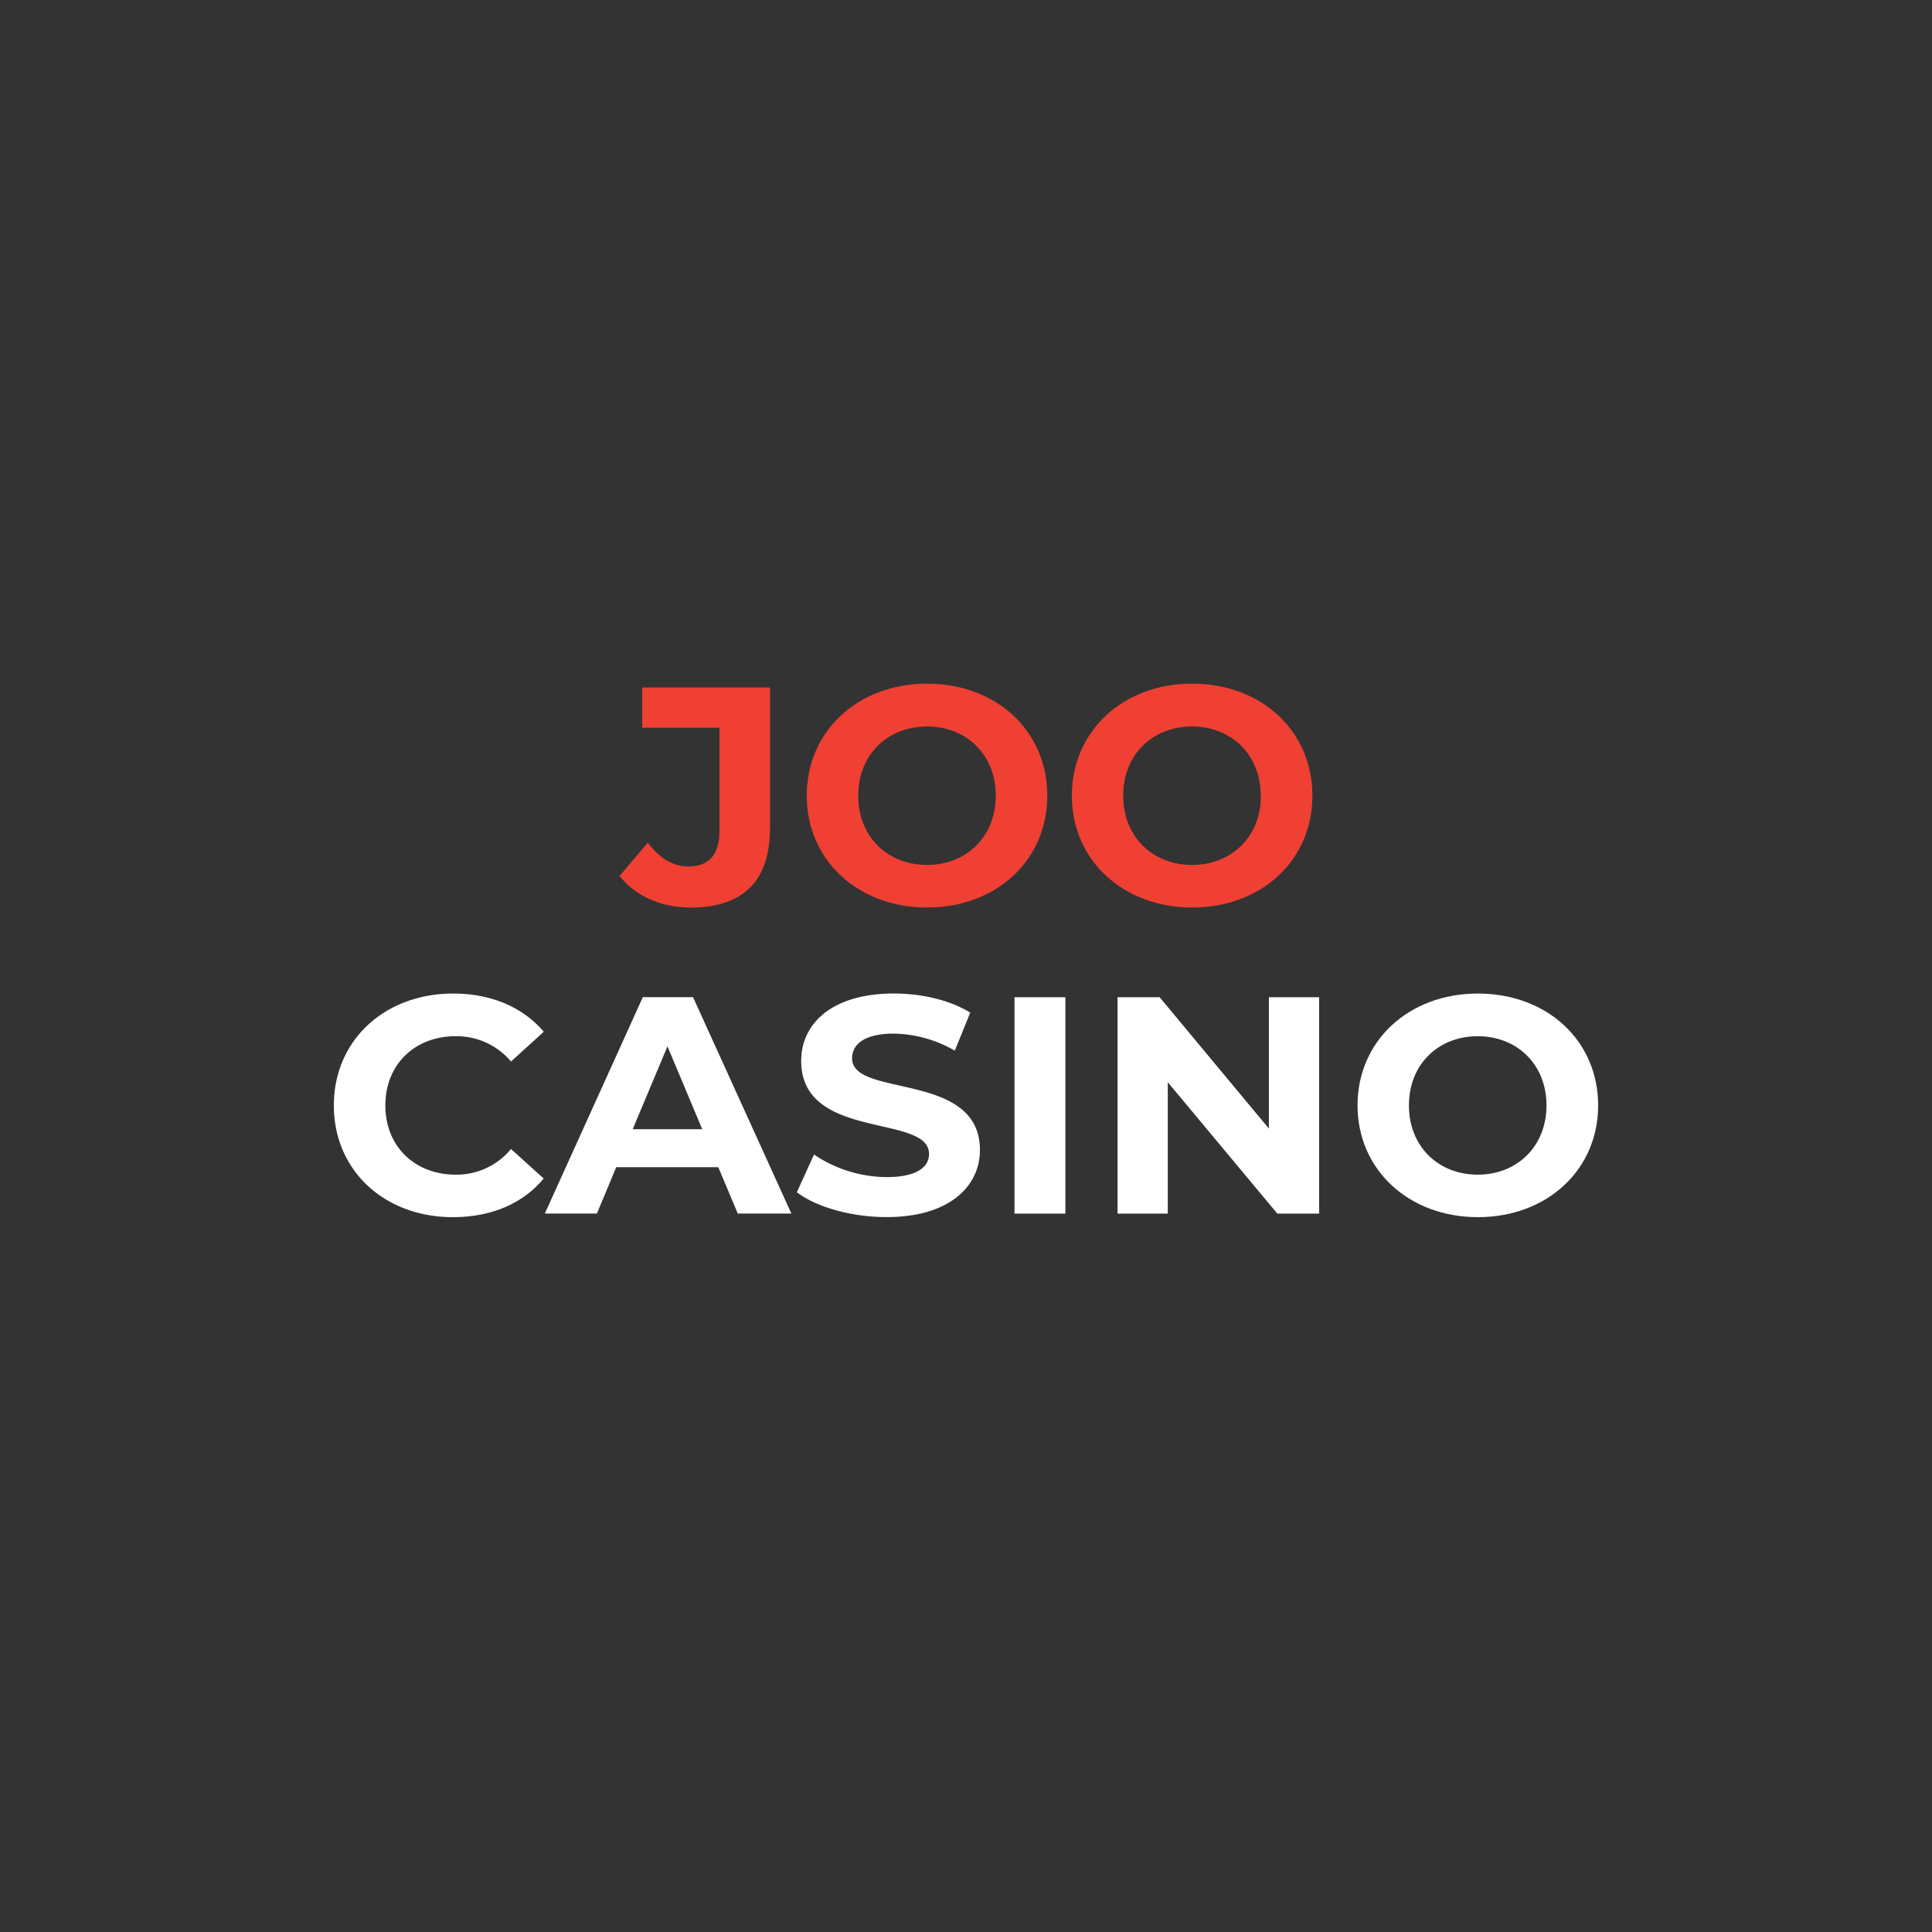
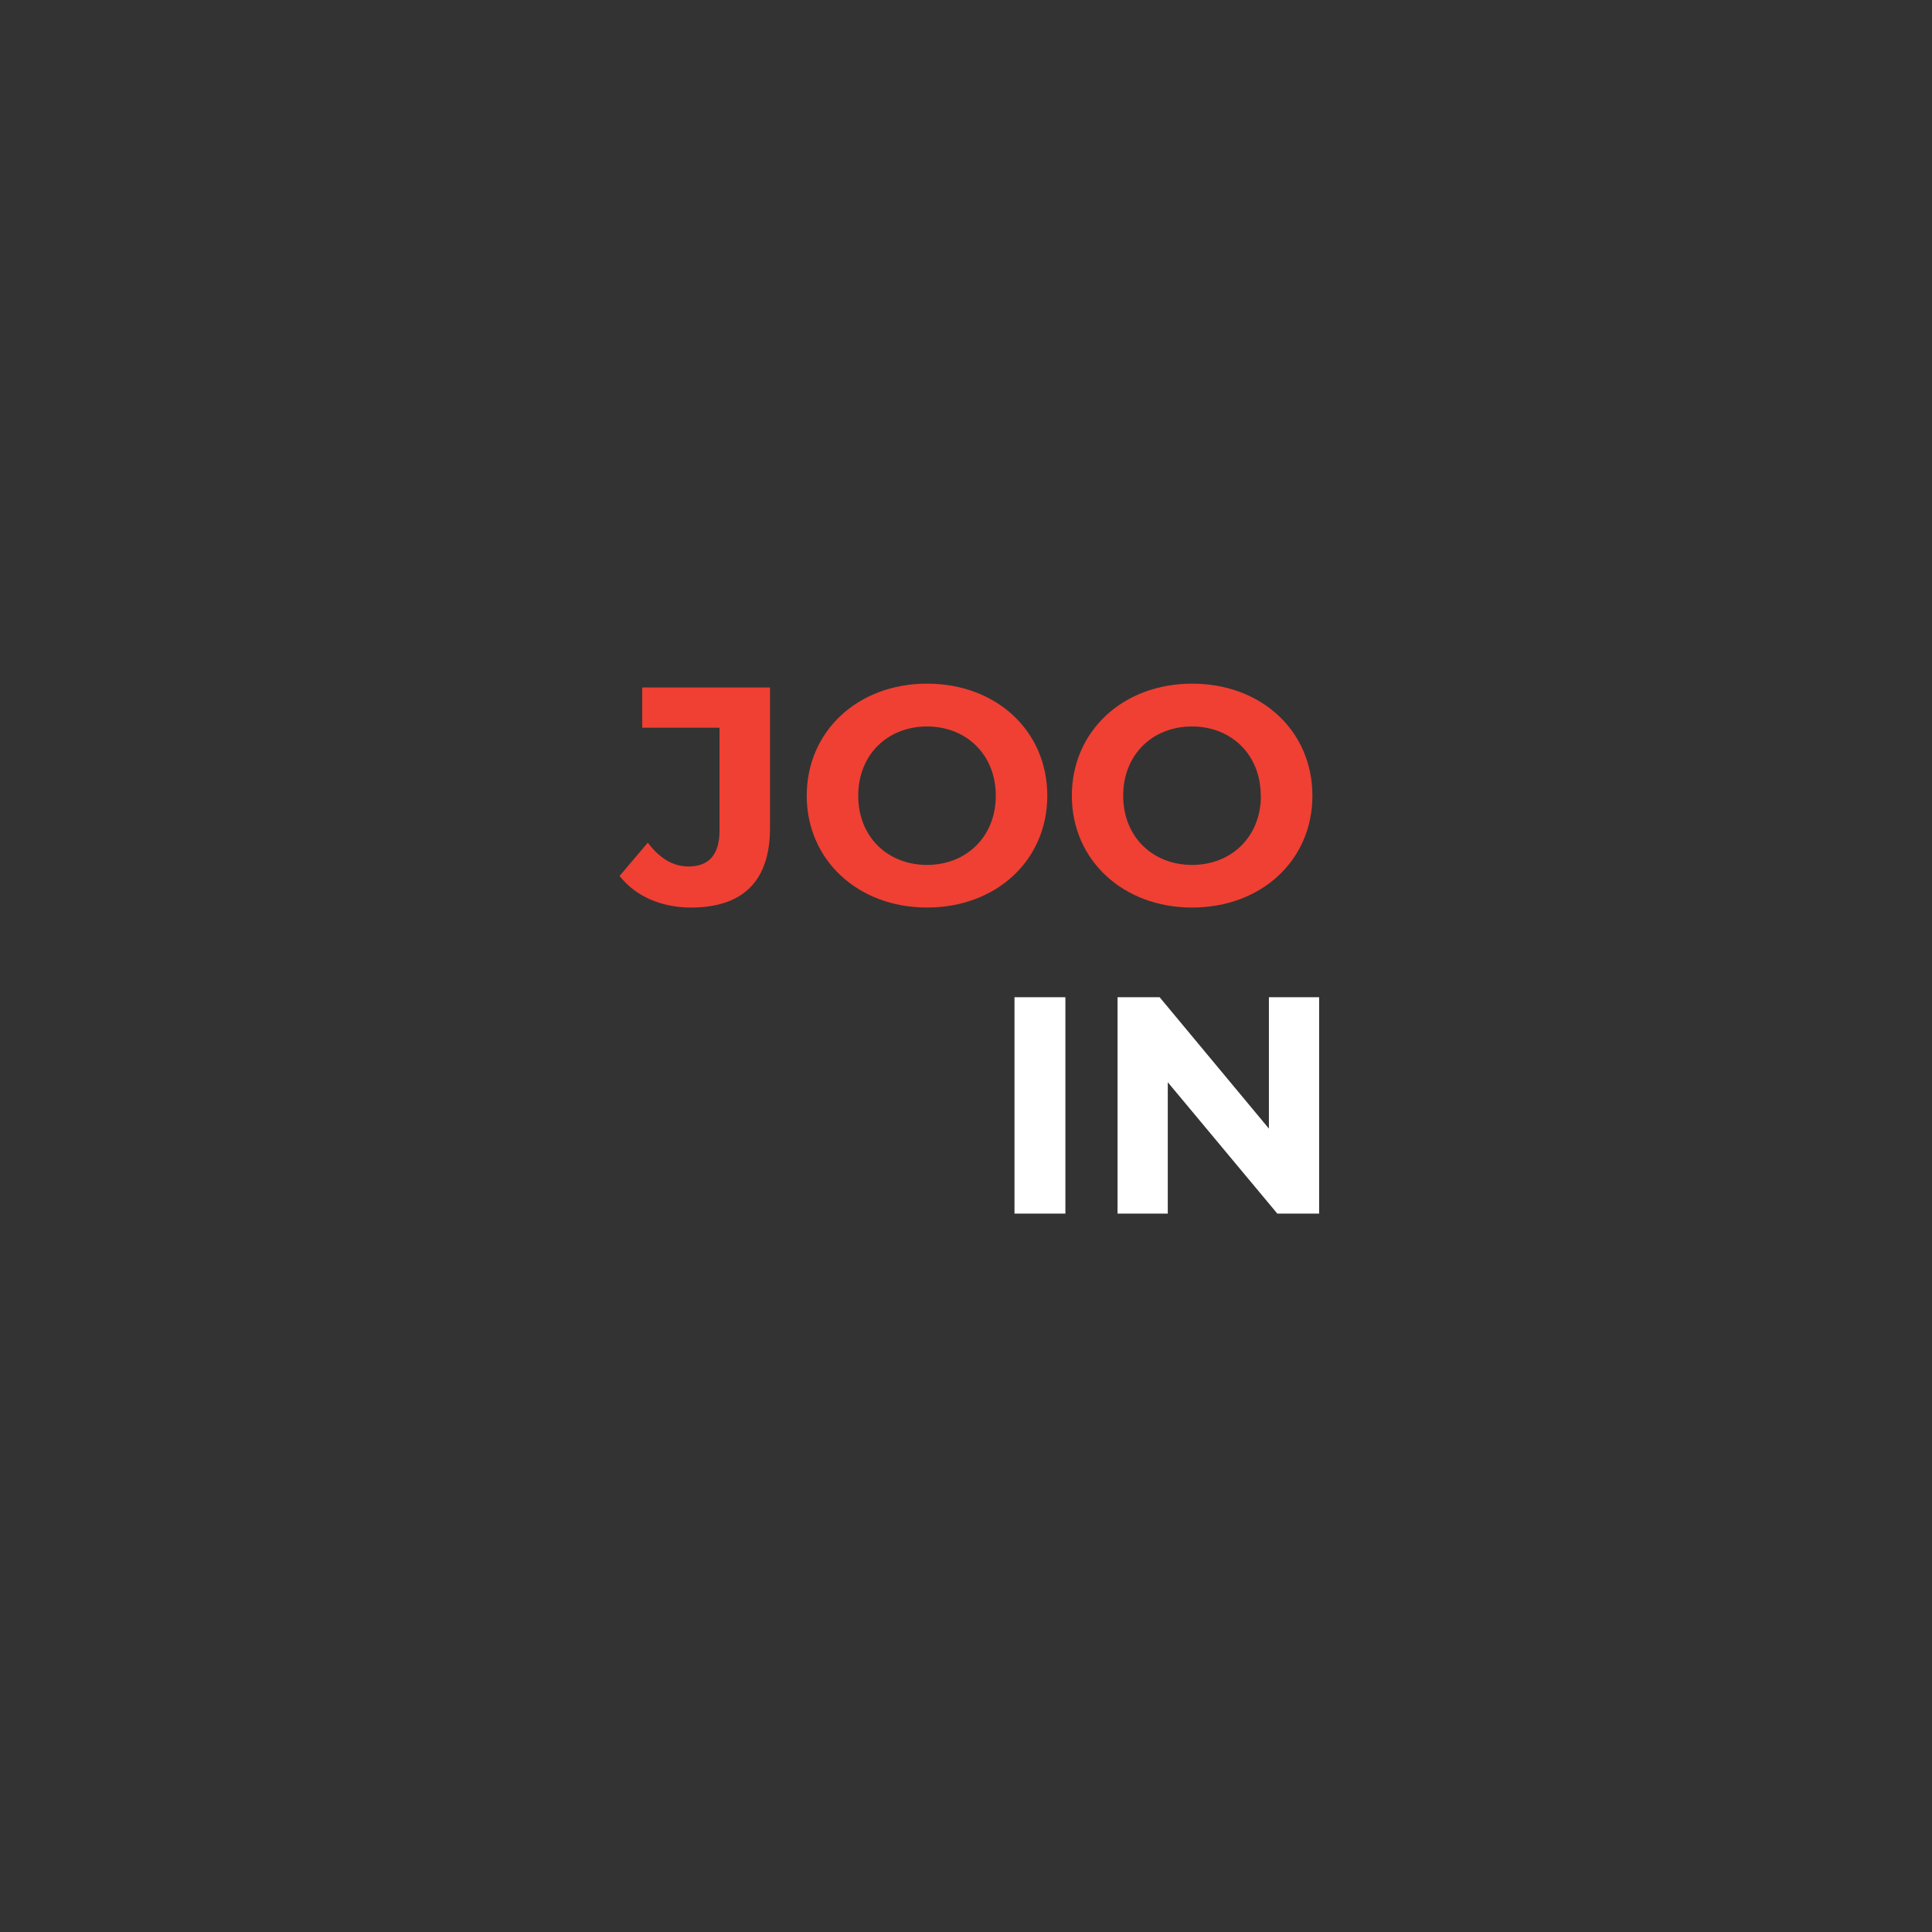
<svg xmlns="http://www.w3.org/2000/svg" id="Layer_1" data-name="Layer 1" viewBox="0 0 500 500">
  <rect x="0" y="0" width="500" height="500" fill="#333333" stroke="none" />
  <defs>
    <style>.cls-1{fill:#ef4033;}.cls-2{fill:#fff;}</style>
  </defs>
  <title>711_500x500_dark</title>
  <path class="cls-1" d="M160.35,226.69l7.3-8.61c3.09,4.08,6.5,6.16,10.56,6.16,5.29,0,8-3.12,8-9.28V188.33h-20V177.92h33.07v36.32c0,13.84-7.06,20.63-20.47,20.63C171.23,234.87,164.48,232,160.35,226.69Z" />
  <path class="cls-1" d="M208.78,205.93c0-16.64,13.16-29,31.13-29s31.13,12.24,31.13,29-13.25,28.94-31.13,28.94S208.78,222.56,208.78,205.93Zm48.93,0c0-10.64-7.64-17.92-17.8-17.92s-17.8,7.25-17.8,17.92,7.64,17.91,17.8,17.91S257.71,216.56,257.71,205.93Z" />
  <path class="cls-1" d="M277.39,205.93c0-16.64,13.16-29,31.12-29s31.14,12.24,31.14,29-13.25,28.94-31.14,28.94S277.39,222.56,277.39,205.93Zm48.89,0c0-10.64-7.64-17.92-17.8-17.92s-17.8,7.25-17.8,17.92,7.66,17.91,17.83,17.91,17.81-7.28,17.81-17.91Z" />
-   <path class="cls-2" d="M86.4,286.08c0-16.88,13.17-28.95,30.89-28.95,9.84,0,18,3.52,23.44,9.88l-8.48,7.71a18.41,18.41,0,0,0-14.31-6.55c-10.64,0-18.21,7.35-18.21,17.91S107.3,304,117.94,304a18.26,18.26,0,0,0,14.31-6.64L140.7,305c-5.36,6.48-13.57,10-23.49,10C99.57,315,86.4,303,86.4,286.08Z" />
-   <path class="cls-2" d="M185.89,302.07H159.48l-5,12H141l25.36-56h13l25.45,56H190.94Zm-4.15-9.83-9-21.44-9,21.44Z" />
-   <path class="cls-2" d="M206.22,308.55l4.45-9.76a33.84,33.84,0,0,0,18.76,5.84c7.8,0,11-2.56,11-6,0-10.48-33.08-3.3-33.08-24.08,0-9.52,7.81-17.43,24-17.43,7.15,0,14.46,1.68,19.75,4.95l-4,9.84a32.55,32.55,0,0,0-15.77-4.41c-7.8,0-10.81,2.88-10.81,6.4,0,10.32,33.09,3.21,33.09,23.73,0,9.36-7.89,17.35-24.12,17.35C220.36,315,211.26,312.39,206.22,308.55Z" />
  <path class="cls-2" d="M262.55,258.08h13.17v56H262.55Z" />
  <path class="cls-2" d="M341.39,258.08v56H330.57l-28.35-34v34h-13v-56h10.89l28.28,34v-34Z" />
-   <path class="cls-2" d="M351.33,286.08c0-16.63,13.17-28.95,31.14-28.95s31.13,12.24,31.13,28.95S400.35,315,382.47,315,351.33,302.72,351.33,286.08Zm48.9,0c0-10.64-7.64-17.91-17.8-17.91s-17.8,7.25-17.8,17.91S372.27,304,382.43,304,400.23,296.72,400.23,286.08Z" />
</svg>